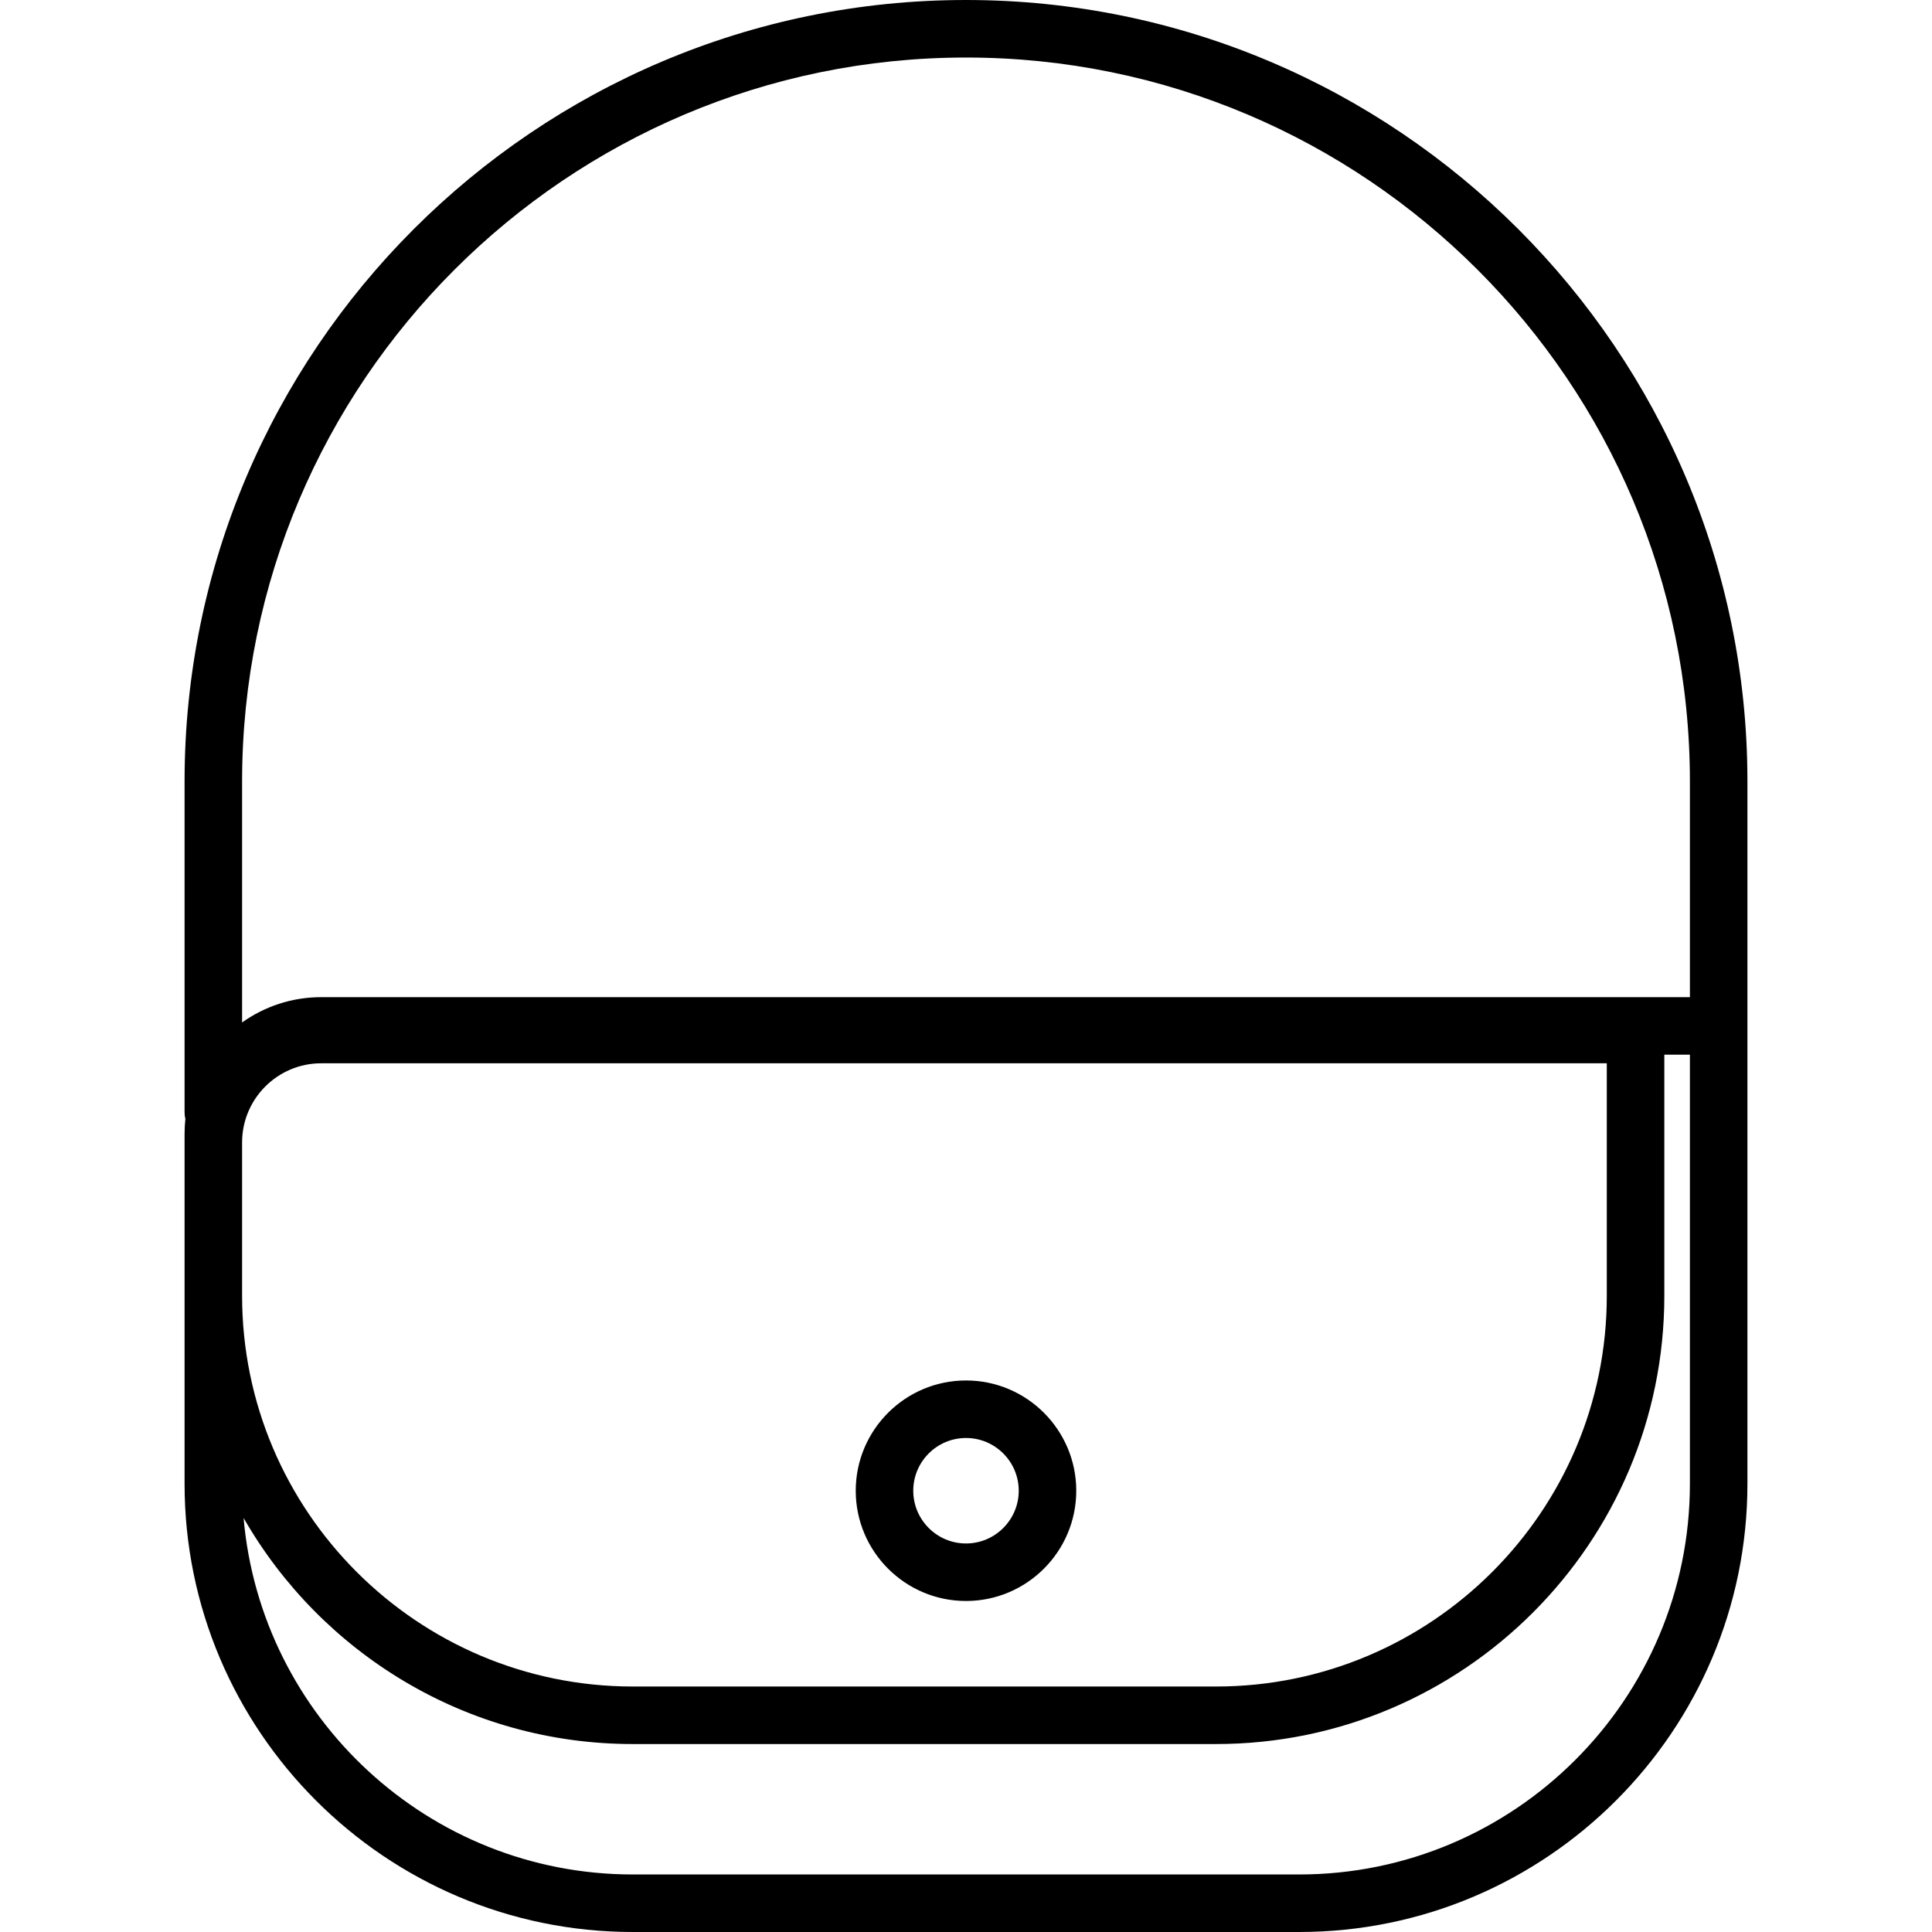
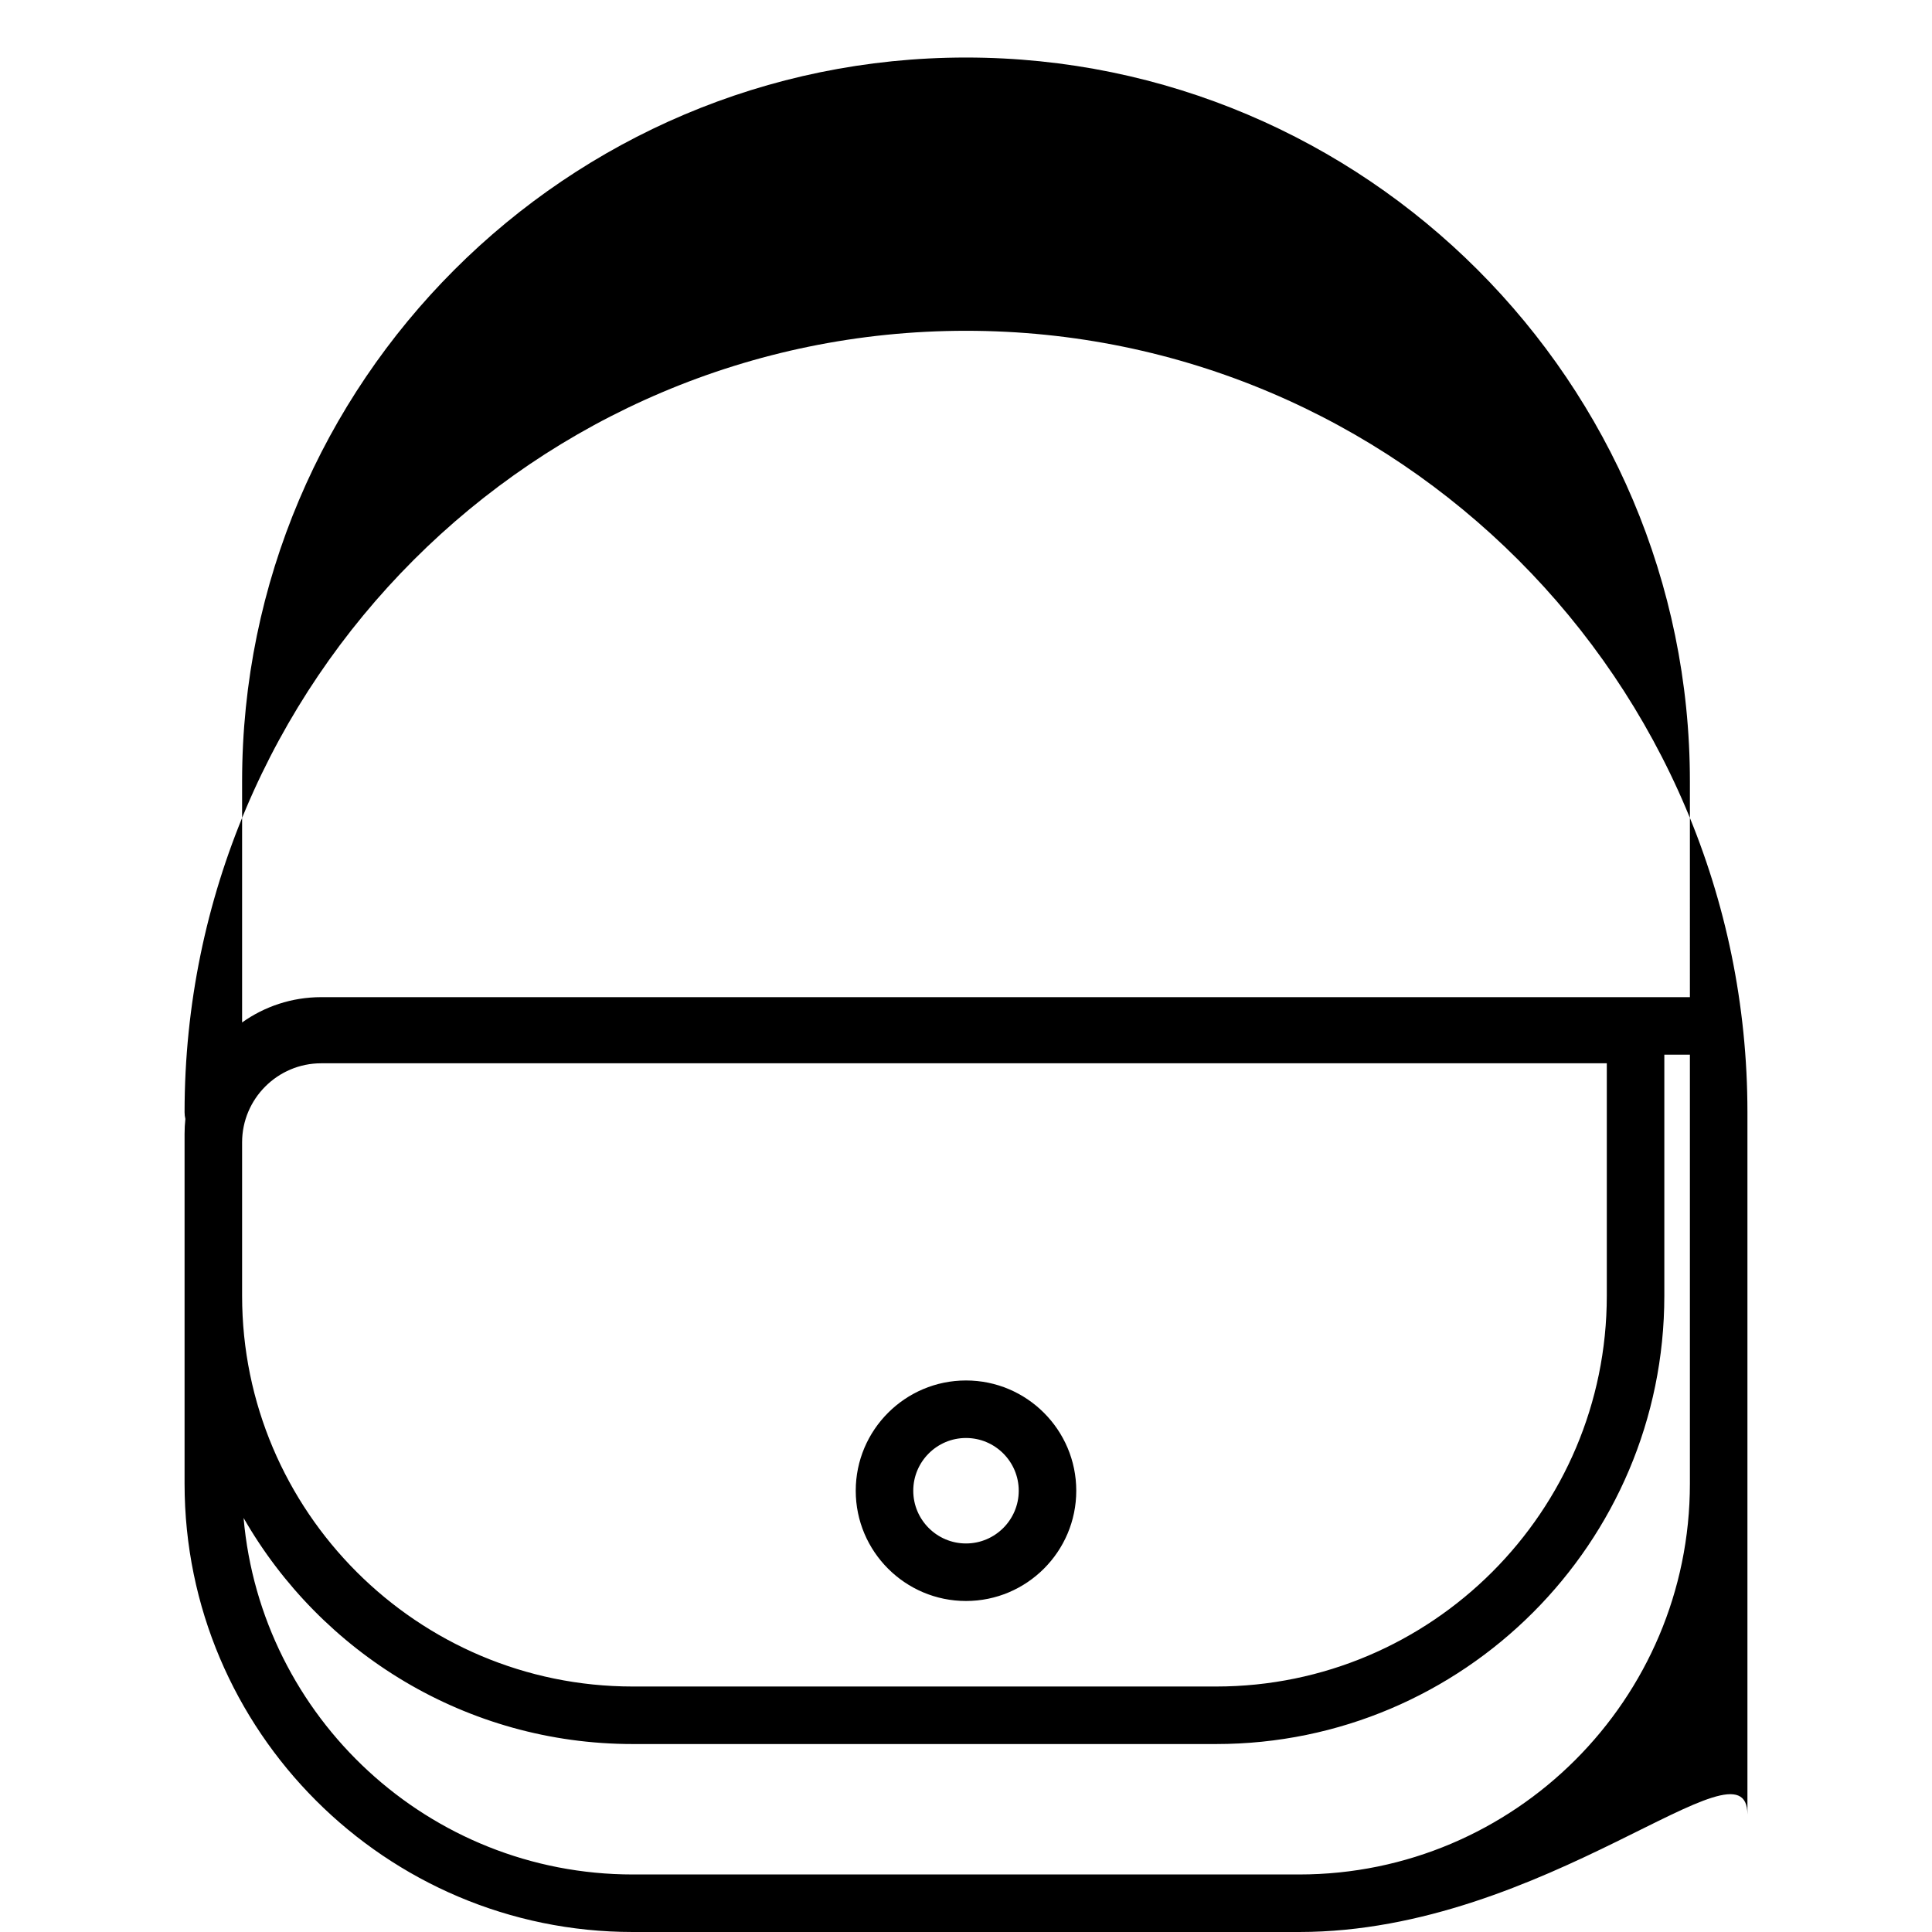
<svg xmlns="http://www.w3.org/2000/svg" version="1.1" id="Capa_1" x="0px" y="0px" viewBox="0 0 201.5 201.5" style="enable-background:new 0 0 201.5 201.5;" xml:space="preserve">
-   <path d="M135.5,201.5H66c-25.778,0-46.75-20.972-46.75-46.75v-36.5c0-0.522,0.028-1.037,0.083-1.545  c-0.054-0.227-0.083-0.462-0.083-0.705V81.5c0-44.939,36.561-81.5,81.5-81.5s81.5,36.561,81.5,81.5v73.25  C182.25,180.528,161.278,201.5,135.5,201.5z M25.405,158.315C27.217,179.121,44.732,195.5,66,195.5h69.5  c22.47,0,40.75-18.28,40.75-40.75V110h-2.667v25.147c0,25.778-20.972,46.75-46.75,46.75H66  C48.646,181.897,33.47,172.393,25.405,158.315z M25.25,135.147c0,22.47,18.28,40.75,40.75,40.75h60.833  c22.47,0,40.75-18.28,40.75-40.75v-24.25H33.5c-4.549,0-8.25,3.701-8.25,8.25V135.147z M100.75,6c-41.631,0-75.5,33.869-75.5,75.5  v25.137c2.33-1.659,5.178-2.637,8.25-2.637h142.75V81.5C176.25,39.869,142.381,6,100.75,6z M100.75,166.977  c-6.341,0-11.5-5.159-11.5-11.5s5.159-11.5,11.5-11.5s11.5,5.159,11.5,11.5S107.091,166.977,100.75,166.977z M100.75,149.977  c-3.033,0-5.5,2.467-5.5,5.5s2.467,5.5,5.5,5.5s5.5-2.467,5.5-5.5S103.783,149.977,100.75,149.977z" />
+   <path d="M135.5,201.5H66c-25.778,0-46.75-20.972-46.75-46.75v-36.5c0-0.522,0.028-1.037,0.083-1.545  c-0.054-0.227-0.083-0.462-0.083-0.705c0-44.939,36.561-81.5,81.5-81.5s81.5,36.561,81.5,81.5v73.25  C182.25,180.528,161.278,201.5,135.5,201.5z M25.405,158.315C27.217,179.121,44.732,195.5,66,195.5h69.5  c22.47,0,40.75-18.28,40.75-40.75V110h-2.667v25.147c0,25.778-20.972,46.75-46.75,46.75H66  C48.646,181.897,33.47,172.393,25.405,158.315z M25.25,135.147c0,22.47,18.28,40.75,40.75,40.75h60.833  c22.47,0,40.75-18.28,40.75-40.75v-24.25H33.5c-4.549,0-8.25,3.701-8.25,8.25V135.147z M100.75,6c-41.631,0-75.5,33.869-75.5,75.5  v25.137c2.33-1.659,5.178-2.637,8.25-2.637h142.75V81.5C176.25,39.869,142.381,6,100.75,6z M100.75,166.977  c-6.341,0-11.5-5.159-11.5-11.5s5.159-11.5,11.5-11.5s11.5,5.159,11.5,11.5S107.091,166.977,100.75,166.977z M100.75,149.977  c-3.033,0-5.5,2.467-5.5,5.5s2.467,5.5,5.5,5.5s5.5-2.467,5.5-5.5S103.783,149.977,100.75,149.977z" />
  <g>
</g>
  <g>
</g>
  <g>
</g>
  <g>
</g>
  <g>
</g>
  <g>
</g>
  <g>
</g>
  <g>
</g>
  <g>
</g>
  <g>
</g>
  <g>
</g>
  <g>
</g>
  <g>
</g>
  <g>
</g>
  <g>
</g>
</svg>